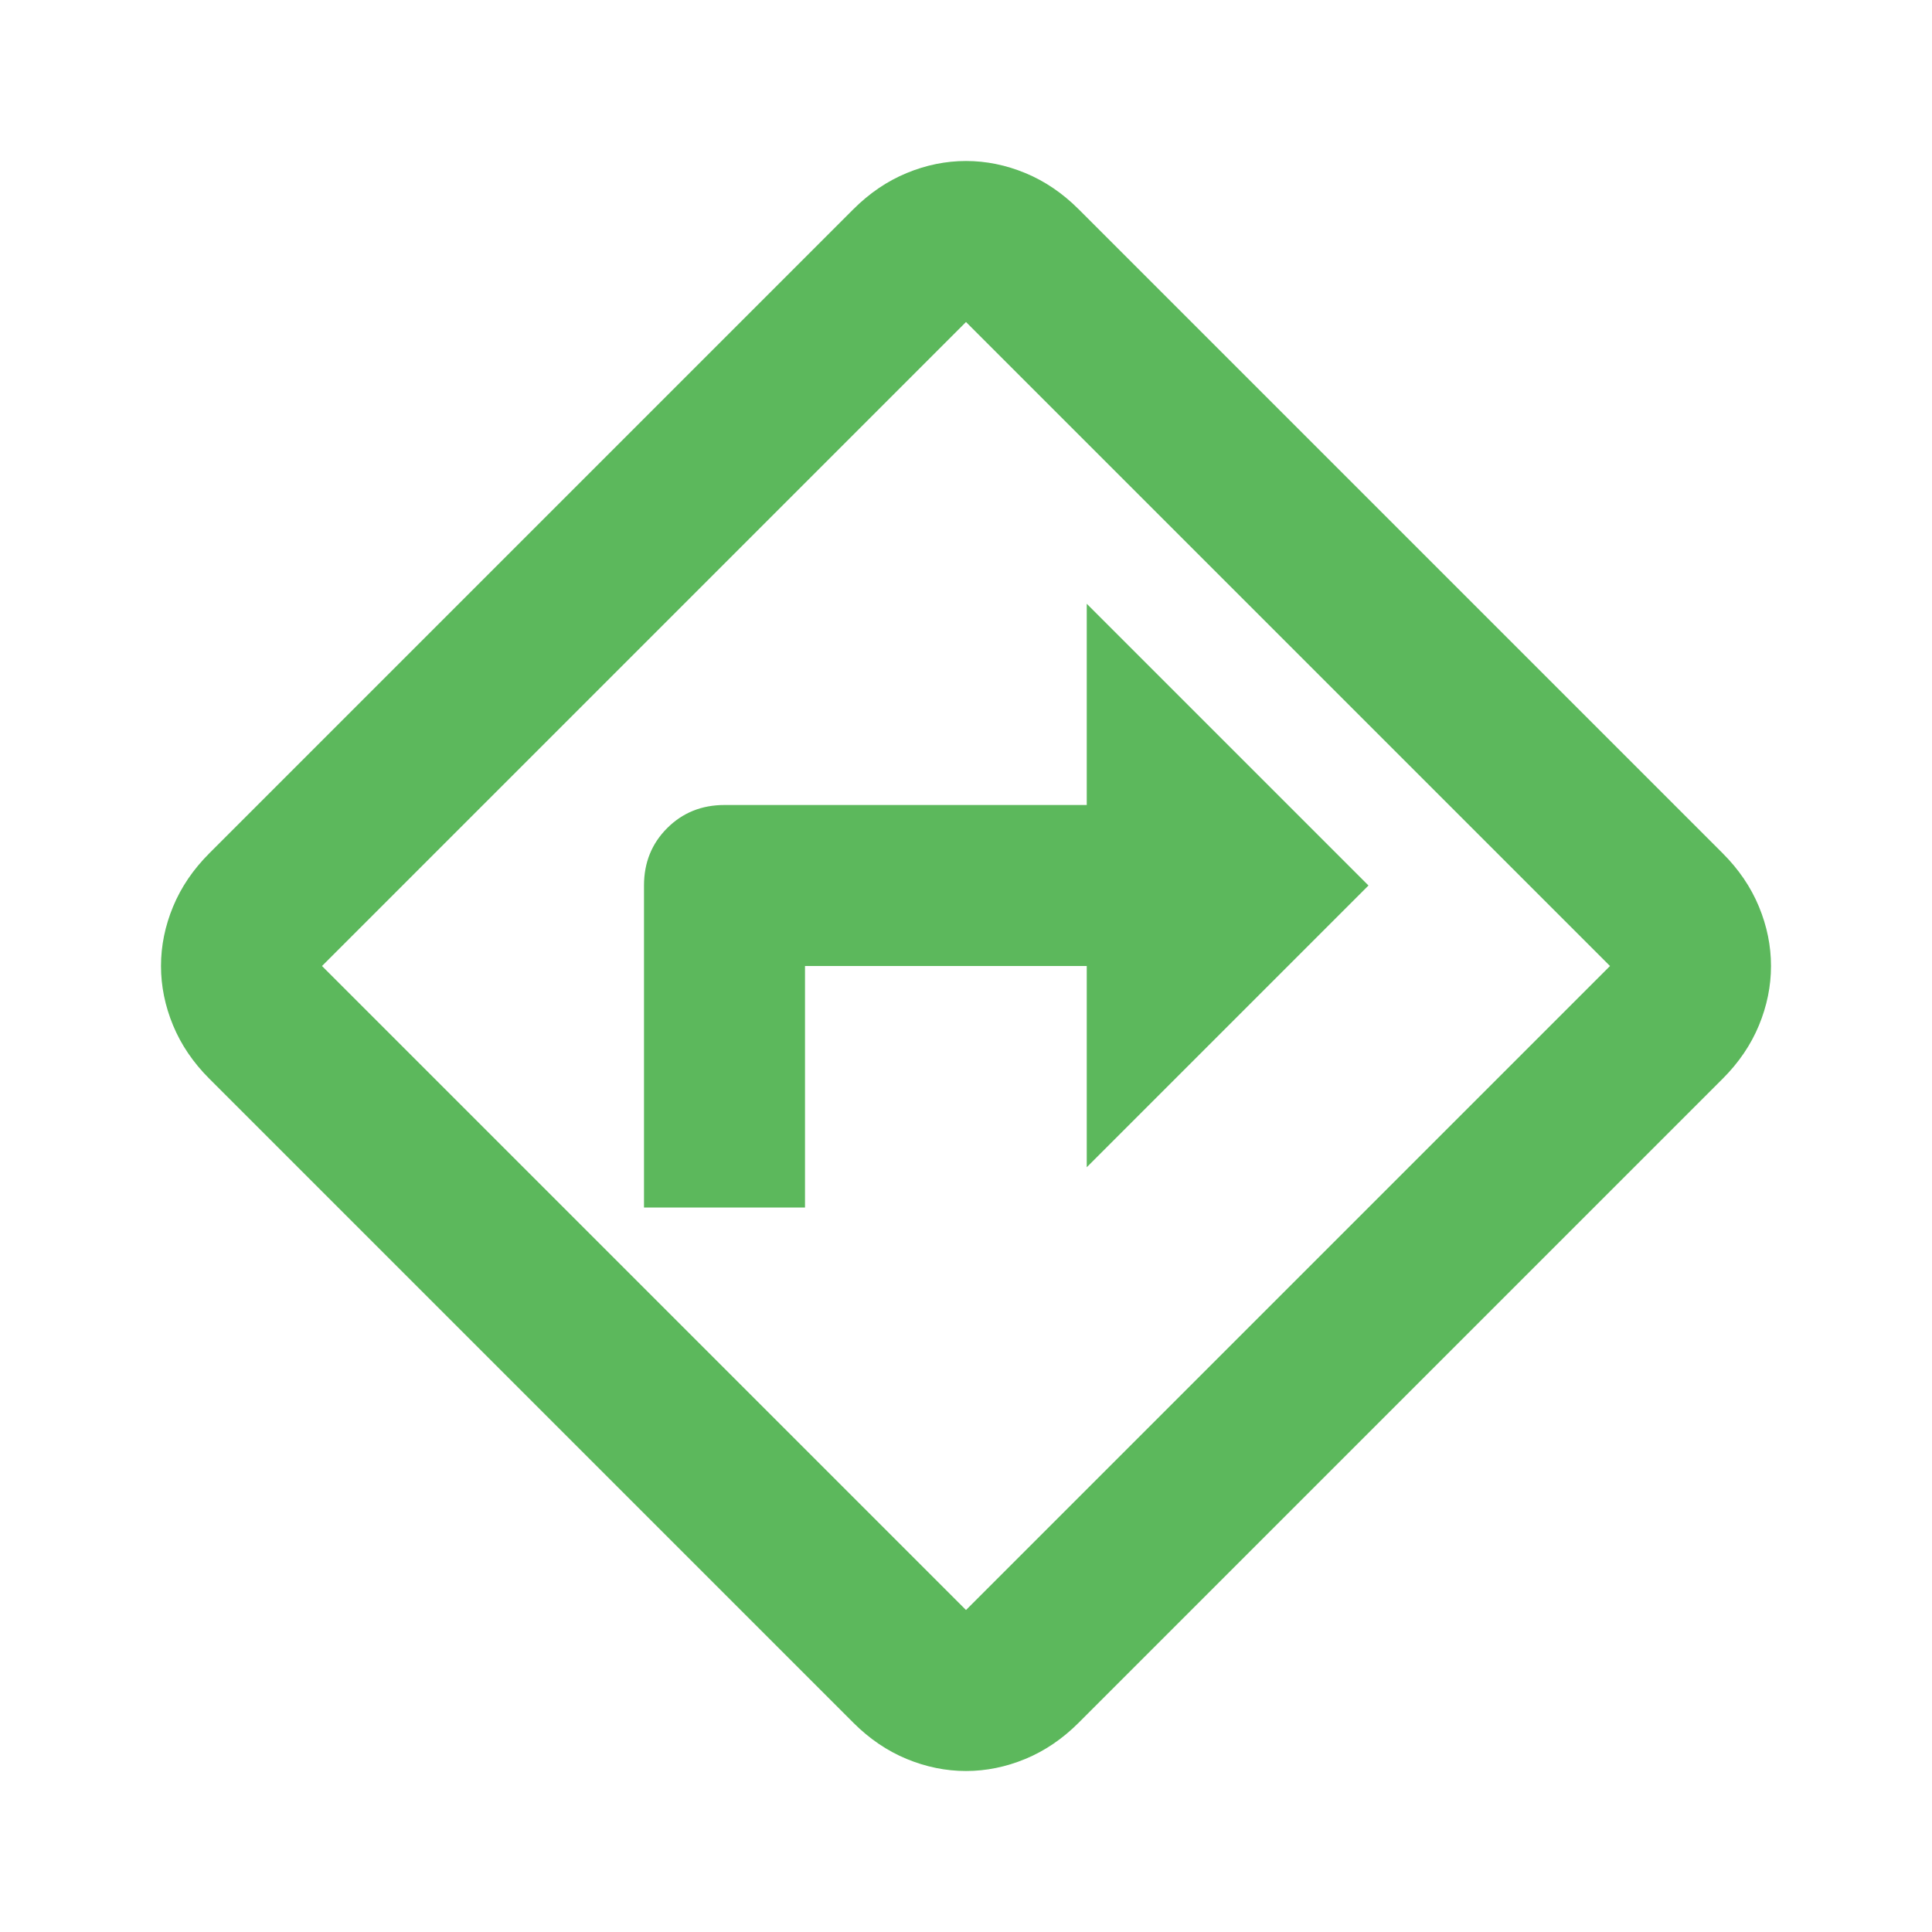
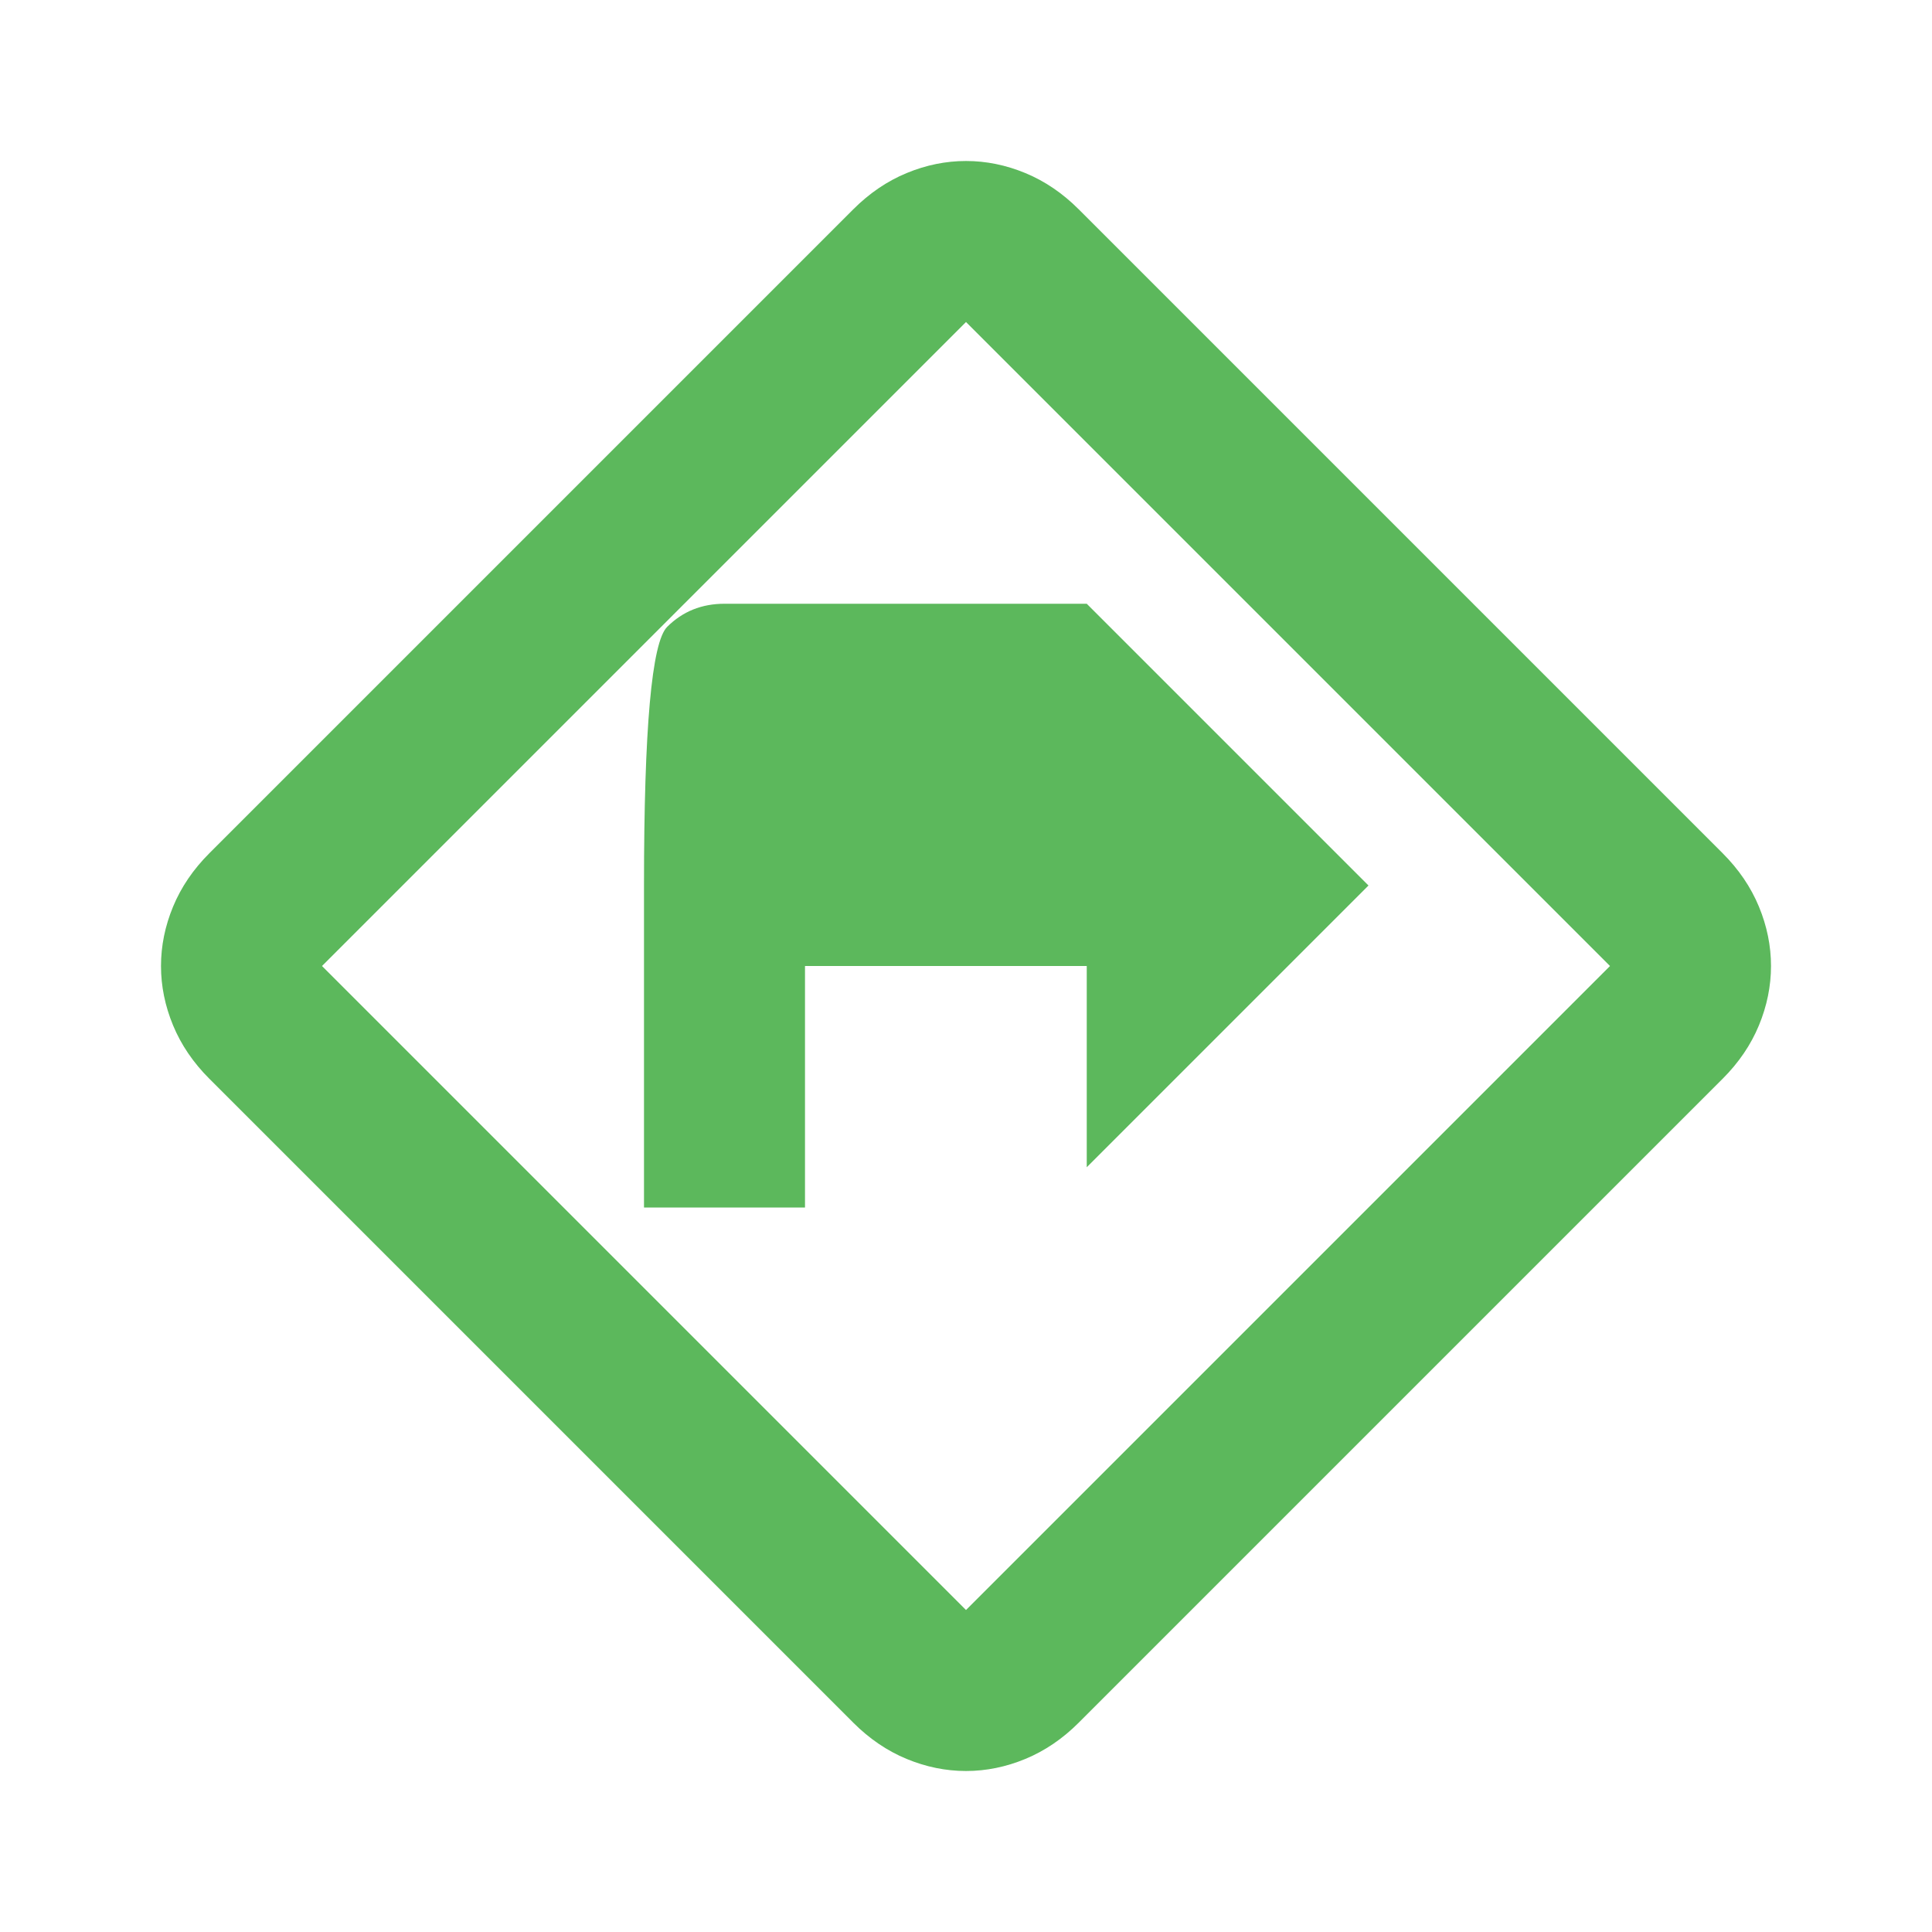
<svg xmlns="http://www.w3.org/2000/svg" height="24px" viewBox="0 -960 960 960" width="24px" fill="#5cb85c">
-   <path d="M320-360h80v-120h140v100l140-140-140-140v100H360q-17 0-28.5 11.5T320-520v160ZM480-80q-15 0-29.5-6T424-104L104-424q-12-12-18-26.5T80-480q0-15 6-29.5t18-26.5l320-320q12-12 26.5-18t29.5-6q15 0 29.5 6t26.5 18l320 320q12 12 18 26.5t6 29.5q0 15-6 29.5T856-424L536-104q-12 12-26.5 18T480-80ZM320-320l160 160 320-320-320-320-320 320 160 160Zm160-160Z" />
+   <path d="M320-360h80v-120h140v100l140-140-140-140H360q-17 0-28.5 11.5T320-520v160ZM480-80q-15 0-29.5-6T424-104L104-424q-12-12-18-26.5T80-480q0-15 6-29.5t18-26.5l320-320q12-12 26.5-18t29.5-6q15 0 29.5 6t26.5 18l320 320q12 12 18 26.5t6 29.5q0 15-6 29.5T856-424L536-104q-12 12-26.5 18T480-80ZM320-320l160 160 320-320-320-320-320 320 160 160Zm160-160Z" />
</svg>